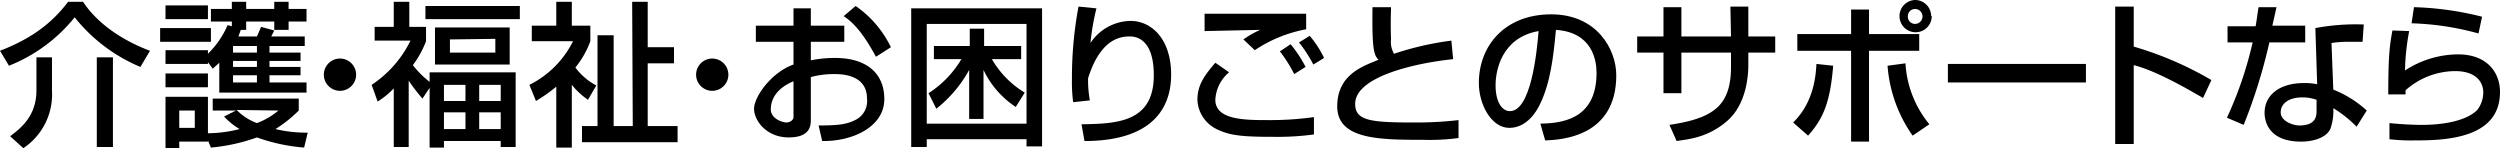
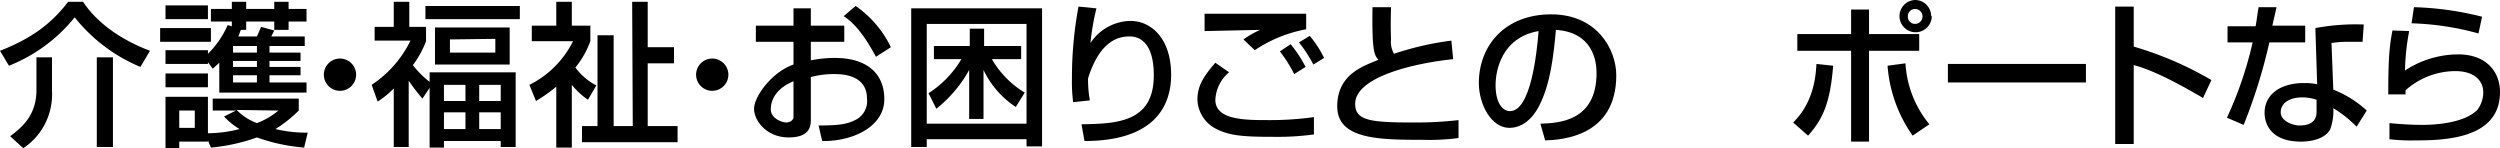
<svg xmlns="http://www.w3.org/2000/svg" width="418.4" height="24.8" viewBox="0 0 418.4 24.8">
  <title>intro_heaedline1</title>
  <g id="5b9af9ff-a530-4c12-80ad-d5bfce96aa96" data-name="レイヤー 2">
    <g id="a53ab4b7-416a-493b-aa09-178dd946ec8f" data-name="レイヤー 1">
      <path d="M23.5,11.2a27.6,27.6,0,0,1-11-8.3,26.8,26.8,0,0,1-11,8.1L0,8.5C4.6,6.7,8.3,4.4,11.4.3h2.5C16,3.5,19.8,6.5,25.1,8.5ZM8.7,9.6v5.6a10.8,10.8,0,0,1-4.8,9.6l-2.2-2c1.7-1.3,4.4-3.3,4.4-7.7V9.6Zm10.2,0V24.6H16.2V9.6Z" />
      <path d="M26.8,4.7h8.5V7H26.8Zm8,5.7v.3H27.7V8.4h7.1v.6a15.2,15.2,0,0,0,3.3-4.8l.7.2V3.6H35.3V1.5h3.5V.3h2.4V1.5h4.7V.3h2.4V1.5h3V3.6h-3V5H45.9V3.6H41.2V5h-.9l-.4,1.1H43l.7-1.6,2.2.6-.5,1h5.6V7.7H45.1V8.8h5.2v1.4H45.1v1h5.2v1.4H45.1v1.2h6.2v1.7H36.7v-5l-1.1,1ZM27.7.9h7.1V3.2H27.7Zm0,11.4h7.1v2.3H27.7Zm7.1,11.2v.2H30v1.1H27.7V16.2h7.1v6.1a22.1,22.1,0,0,0,5.3-.7,11.6,11.6,0,0,1-2.6-2.1l2-1H35.6v-2H50v2a22,22,0,0,1-3.9,3.1,22.2,22.2,0,0,0,5.4.6l-.6,2.5A30.6,30.6,0,0,1,43,23a31.1,31.1,0,0,1-7.7,1.7Zm-4.8-5v2.9h2.6V18.5ZM39,7.7V8.8H43V7.7Zm0,2.5v1H43v-1Zm0,2.4v1.2H43V12.6Zm.6,5.8A9.2,9.2,0,0,0,43,20.6a12.2,12.2,0,0,0,3.6-2.1Z" />
      <path d="M59.6,12.5a2.7,2.7,0,1,1-2.7-2.7A2.7,2.7,0,0,1,59.6,12.5Z" />
      <path d="M70.7,16.5a32.1,32.1,0,0,1-2.3-3V24.6H65.9V14.8A14.5,14.5,0,0,1,63.2,17l-1-2.8a18.7,18.7,0,0,0,6.5-7.4h-6V4.5h3.2V.3h2.6V4.5h2.8V6.9a16.4,16.4,0,0,1-2.2,4,15.5,15.5,0,0,0,2.8,2.8V12.1H86.3V24.6H83.8V23.6H74.3v1.1H71.9v-10ZM87,1V3.2H71.2V1ZM85.3,4.6v6.2H72.8V4.6Zm-11,9.6v2.7h3.6V14.2Zm0,4.6v2.8h3.6V18.8Zm1-12.2V8.8h7.6V6.5Zm4.9,7.6v2.7h3.6V14.2Zm0,4.6v2.8h3.6V18.8Z" />
      <path d="M98.4,16.7a13,13,0,0,1-2.7-2.5V24.7H93.1V14.5a25.6,25.6,0,0,1-3.4,2.4l-1.1-2.7a16.2,16.2,0,0,0,7.3-7.3H89V4.3h4.1V.3h2.6V4.3h3.1V6.9a15.5,15.5,0,0,1-2.5,4.4,10.2,10.2,0,0,0,3.5,3ZM105.8.3h2.6V7.9h4.4v2.7h-4.4V21.1h5v2.7h-16V21.1H100V5.9h2.7V21.1h3.2Z" />
      <path d="M121.9,12.5a2.7,2.7,0,1,1-2.7-2.7A2.7,2.7,0,0,1,121.9,12.5Z" />
      <path d="M132.8,1.4h2.9V4.3h5.6V7h-5.6v3.1a19.6,19.6,0,0,1,4.1-.4c4.9,0,8.2,2.3,8.2,6.9s-5.3,7.1-10.4,7l-.6-2.6c3.4,0,4.8-.2,6.3-1a3.5,3.5,0,0,0,1.8-3.5c0-4.1-4.4-4.1-5.5-4.1a14.5,14.5,0,0,0-3.9.5V20c0,.9,0,3-3.7,3s-5.8-2.8-5.8-4.8,2.9-6.1,6.6-7.4V7h-6.3V4.3h6.3Zm0,12.2c-2.9,1.2-3.8,3.1-3.8,4.7s2,2.2,2.6,2.2,1.2-.4,1.2-.9ZM143.2,1a17.8,17.8,0,0,1,5.9,6.9l-2.5,1.6c-2-3.7-3.6-5.6-5.4-6.8Z" />
      <path d="M174.4,1.4V24.5h-2.6V23.3H155.1v1.3h-2.6V1.4ZM155.1,4V20.7h16.7V4Zm.3,11.6a17.2,17.2,0,0,0,5.5-5.7h-4.6V7.7h6V4.8h2.4V7.7h6.2V9.9h-4.9a15.8,15.8,0,0,0,5.5,5.6L170,17.9a15.2,15.2,0,0,1-5.4-6.2v8.2h-2.4V11.7a21.3,21.3,0,0,1-5.5,6.5Z" />
      <path d="M183.5,1.4a40.1,40.1,0,0,0-1,5.8,8.2,8.2,0,0,1,6.7-3.7c3.5,0,6.8,3,6.8,9s-3.6,11.1-14.5,11.1l-.5-2.8c5.9-.1,12.1-.3,12.1-8.2,0-5.6-2.5-6.5-4-6.5s-4.9.3-7,7a19,19,0,0,0,.3,3.7l-2.8.3a26.7,26.7,0,0,1-.2-3.9,64.6,64.6,0,0,1,1.1-12.1Z" />
      <path d="M205.7,12.1a6.4,6.4,0,0,0-2.3,4.6c0,3.4,5,3.4,8.9,3.4a53.3,53.3,0,0,0,7.6-.5v2.9a45.3,45.3,0,0,1-6.8.4c-5.1,0-7.3-.2-9.5-1.3a5.7,5.7,0,0,1-3.2-4.9c0-2.4,1.1-4,3-6.2Zm12.9-7.2A22.8,22.8,0,0,0,210,8.4l-1.9-1.8A16,16,0,0,1,210.9,5l-9.3.2V2.3h17Zm-2,7.5a22.8,22.8,0,0,0-2.4-3.8L216,7.4a21.2,21.2,0,0,1,2.5,3.8Zm3.2-1.6a22.8,22.8,0,0,0-2.4-3.7L219.2,6a17.6,17.6,0,0,1,2.4,3.7Z" />
      <path d="M232.8,1.2c0,.8-.1,2.3,0,5.4a4,4,0,0,0,.5,2.4,49.9,49.9,0,0,1,9.6-2.2l.3,3.1c-6.7.7-16.4,3-16.4,7.5,0,2.8,2.6,3.1,9.8,3.1a62.2,62.2,0,0,0,7.5-.4v3a37,37,0,0,1-6,.3c-7.4,0-14.3-.1-14.3-5.6s4.6-6.8,6.9-7.8c-.7-.8-1.1-1.3-1-8.8Z" />
      <path d="M257.8,20.7c3.1-.1,9.4-.4,9.4-8.5,0-2.1-.7-6.8-6.8-7.2-.4,4.3-.9,9-2.8,12.7-.4.8-2,3.7-5,3.7s-5.1-3.9-5.1-7.5c0-6.3,4.4-11.5,12.1-11.5s10.9,5.9,10.9,10.2c0,10.3-9.2,10.8-11.9,10.9Zm-7.5-6.4c0,2.8,1.1,4.3,2.4,4.3,3.5,0,4.5-9.7,4.8-13.4C251.2,6.3,250.3,12,250.3,14.2Z" />
-       <path d="M289.6,1.1h3v5h4.5V8.8h-4.5V11c0,1.6-.3,6.5-3.6,9.3s-6.5,3-8.4,3.3l-1.2-2.7c2.5-.4,6.1-1,8.2-3.1s2.1-5.4,2.1-6.7V8.8h-8.3v6.8h-3V8.8h-4.4V6.1h4.4V1.2h3V6.1h8.3Z" />
      <path d="M300.1,20.5c3.6-3.5,3.8-8.2,3.9-9.8l2.8.3c-.5,6.2-1.7,8.9-4.2,11.7ZM312.8,1.6V5.7h8.4V8.5h-8.4V23.7h-3V8.5h-9V5.7h9V1.6Zm6.1,9a17.6,17.6,0,0,0,4,10.2l-2.8,1.9A23.3,23.3,0,0,1,315.9,11Zm4.4-7.9A2.7,2.7,0,1,1,320.5,0,2.7,2.7,0,0,1,323.2,2.7Zm-4,0A1.2,1.2,0,0,0,320.5,4a1.2,1.2,0,1,0,0-2.5A1.2,1.2,0,0,0,319.3,2.7Z" />
      <path d="M349.1,10.7v3.1H326V10.7Z" />
      <path d="M357.1,1.1V7.8a57.3,57.3,0,0,1,13,5.6l-1.4,3c-2.9-1.7-8-4.6-11.6-5.5V24.1H354V1.1Z" />
      <path d="M381,1.2l-.7,3.1h5.5V7.1h-6a90.1,90.1,0,0,1-4.3,13.8l-2.8-1.2A62.9,62.9,0,0,0,377,7.1h-4.2V4.4h4.7c.2-1.1.3-2.1.5-3.2ZM395.4,7h-2.2a16.8,16.8,0,0,0-3,.2l.3,7.8a18,18,0,0,1,5.6,3.5l-1.7,2.7a20.5,20.5,0,0,0-3.9-3.1,8.9,8.9,0,0,1-.5,3.5c-.8,1.6-3.1,2.1-4.9,2.1-5.5,0-6.1-3.5-6.1-4.8,0-3,2.5-5,6.6-5a10,10,0,0,1,2.2.2l-.3-9.4a36.6,36.6,0,0,1,8.1-.6Zm-7.7,9.7a7,7,0,0,0-2.4-.4c-2.2,0-3.6,1-3.6,2.5s2.1,2.2,3.1,2.2c2.9,0,2.9-1.7,2.9-2.5Z" />
      <path d="M403.2,5.2a39.3,39.3,0,0,0-.7,6.6,16.3,16.3,0,0,1,8.9-2.7c4.7,0,7,2.9,7,6.3,0,7.8-9.1,8.1-14.3,8.1a30.8,30.8,0,0,1-4.2-.2V20.6c.9.1,3.3.3,5.5.3s7-.3,9.2-2.5a4.9,4.9,0,0,0,1-2.9c0-2.1-1.6-3.6-4.7-3.6a12.6,12.6,0,0,0-8.3,3.2,6.3,6.3,0,0,0,0,.7h-2.9c0-6.1.2-8.1.7-10.7Zm11.6.4a46.8,46.8,0,0,0-11.2-1.7l.4-2.7a52.1,52.1,0,0,1,11.4,1.6Z" />
    </g>
  </g>
</svg>